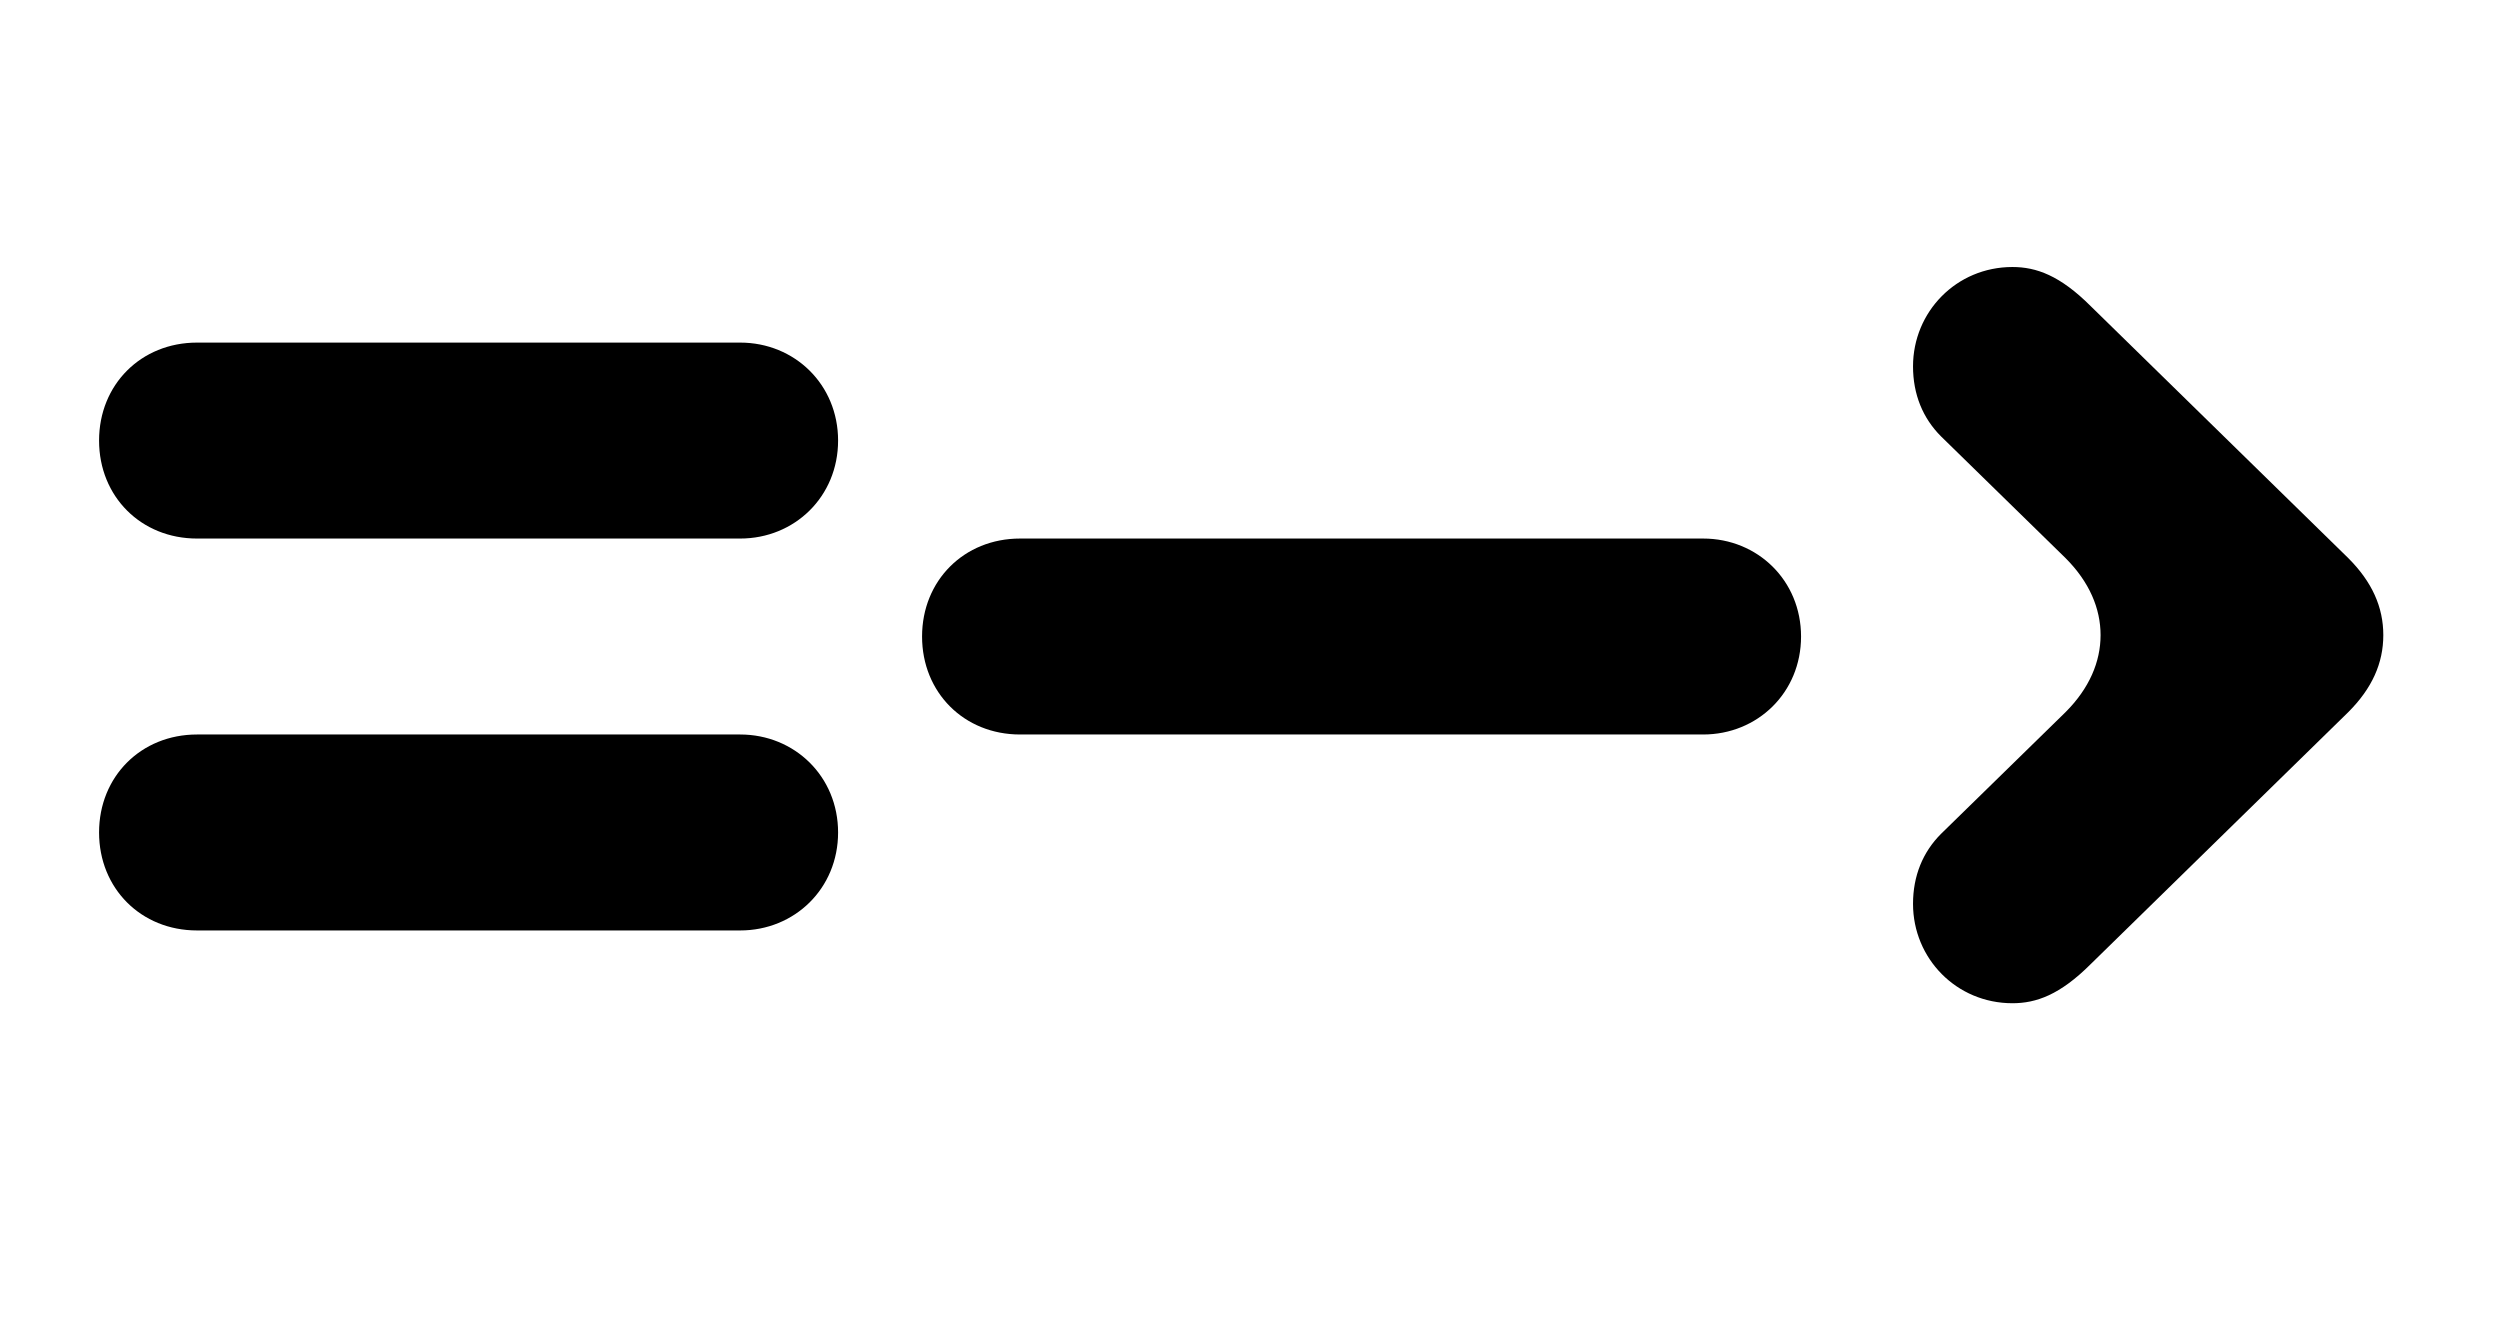
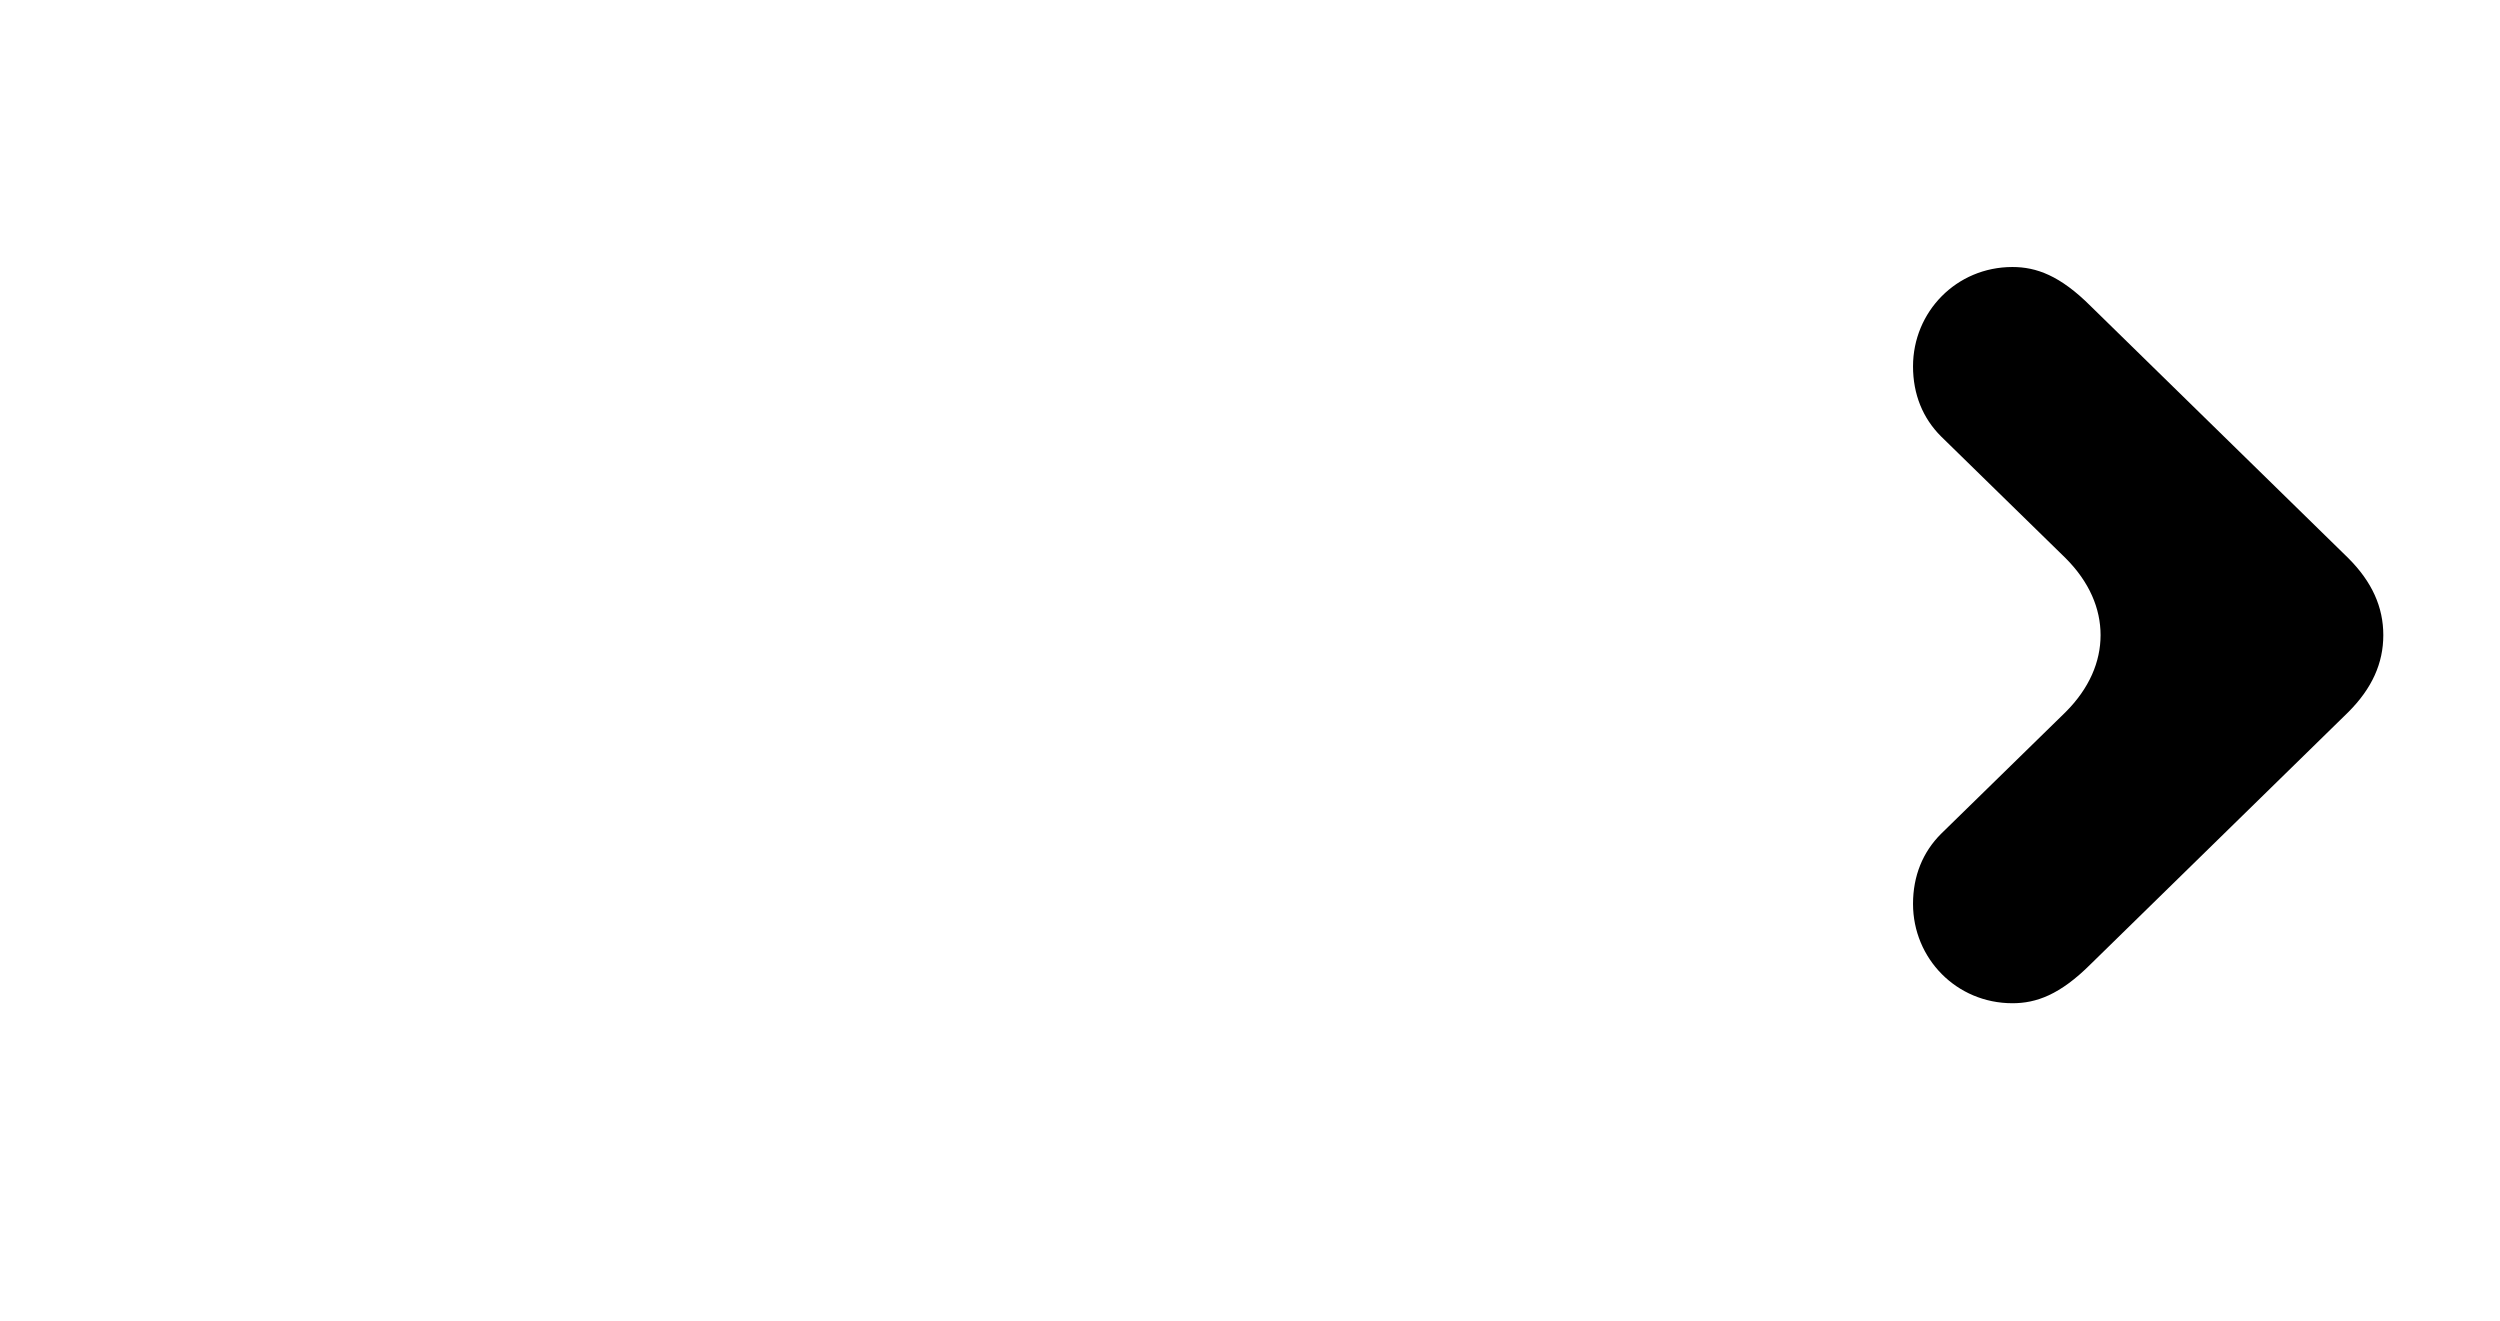
<svg xmlns="http://www.w3.org/2000/svg" width="100%" height="100%" viewBox="0 0 473 250" version="1.1" xml:space="preserve" style="fill-rule:evenodd;clip-rule:evenodd;stroke-linejoin:round;stroke-miterlimit:2;">
  <g>
-     <path d="M37.281,101.893l102.748,0c10.328,0 18.537,-7.944 18.537,-18.537c-0,-10.592 -8.209,-18.537 -18.537,-18.537l-102.748,0c-10.593,0 -18.537,7.945 -18.537,18.537c-0,10.593 7.944,18.537 18.537,18.537Zm-0,74.149l102.748,-0c10.328,-0 18.537,-7.945 18.537,-18.538c-0,-10.592 -8.209,-18.537 -18.537,-18.537l-102.748,0c-10.593,0 -18.537,7.945 -18.537,18.537c-0,10.593 7.944,18.538 18.537,18.538Z" style="fill-rule:nonzero;" />
-     <path d="M192.992,138.967l129.23,0c10.327,0 18.537,-7.944 18.537,-18.537c-0,-10.592 -8.21,-18.537 -18.537,-18.537l-129.23,0c-10.593,0 -18.537,7.945 -18.537,18.537c-0,10.593 7.944,18.537 18.537,18.537Z" style="fill-rule:nonzero;" />
    <path d="M380.746,189.812c4.502,-0 9.003,-1.589 14.829,-7.415l48.726,-47.667c4.502,-4.501 6.621,-9.268 6.621,-14.564c-0,-5.297 -2.119,-10.063 -6.621,-14.565l-48.726,-47.667c-5.826,-5.826 -10.327,-7.415 -14.829,-7.415c-10.593,0 -18.802,8.474 -18.802,18.802c-0,5.296 1.854,9.798 5.296,13.241l23.569,23.039c4.502,4.502 6.62,9.533 6.62,14.565c0,5.031 -2.118,10.063 -6.62,14.564l-23.569,23.039c-3.442,3.443 -5.296,7.945 -5.296,13.241c-0,10.328 8.209,18.802 18.802,18.802Z" style="fill-rule:nonzero;" />
  </g>
</svg>